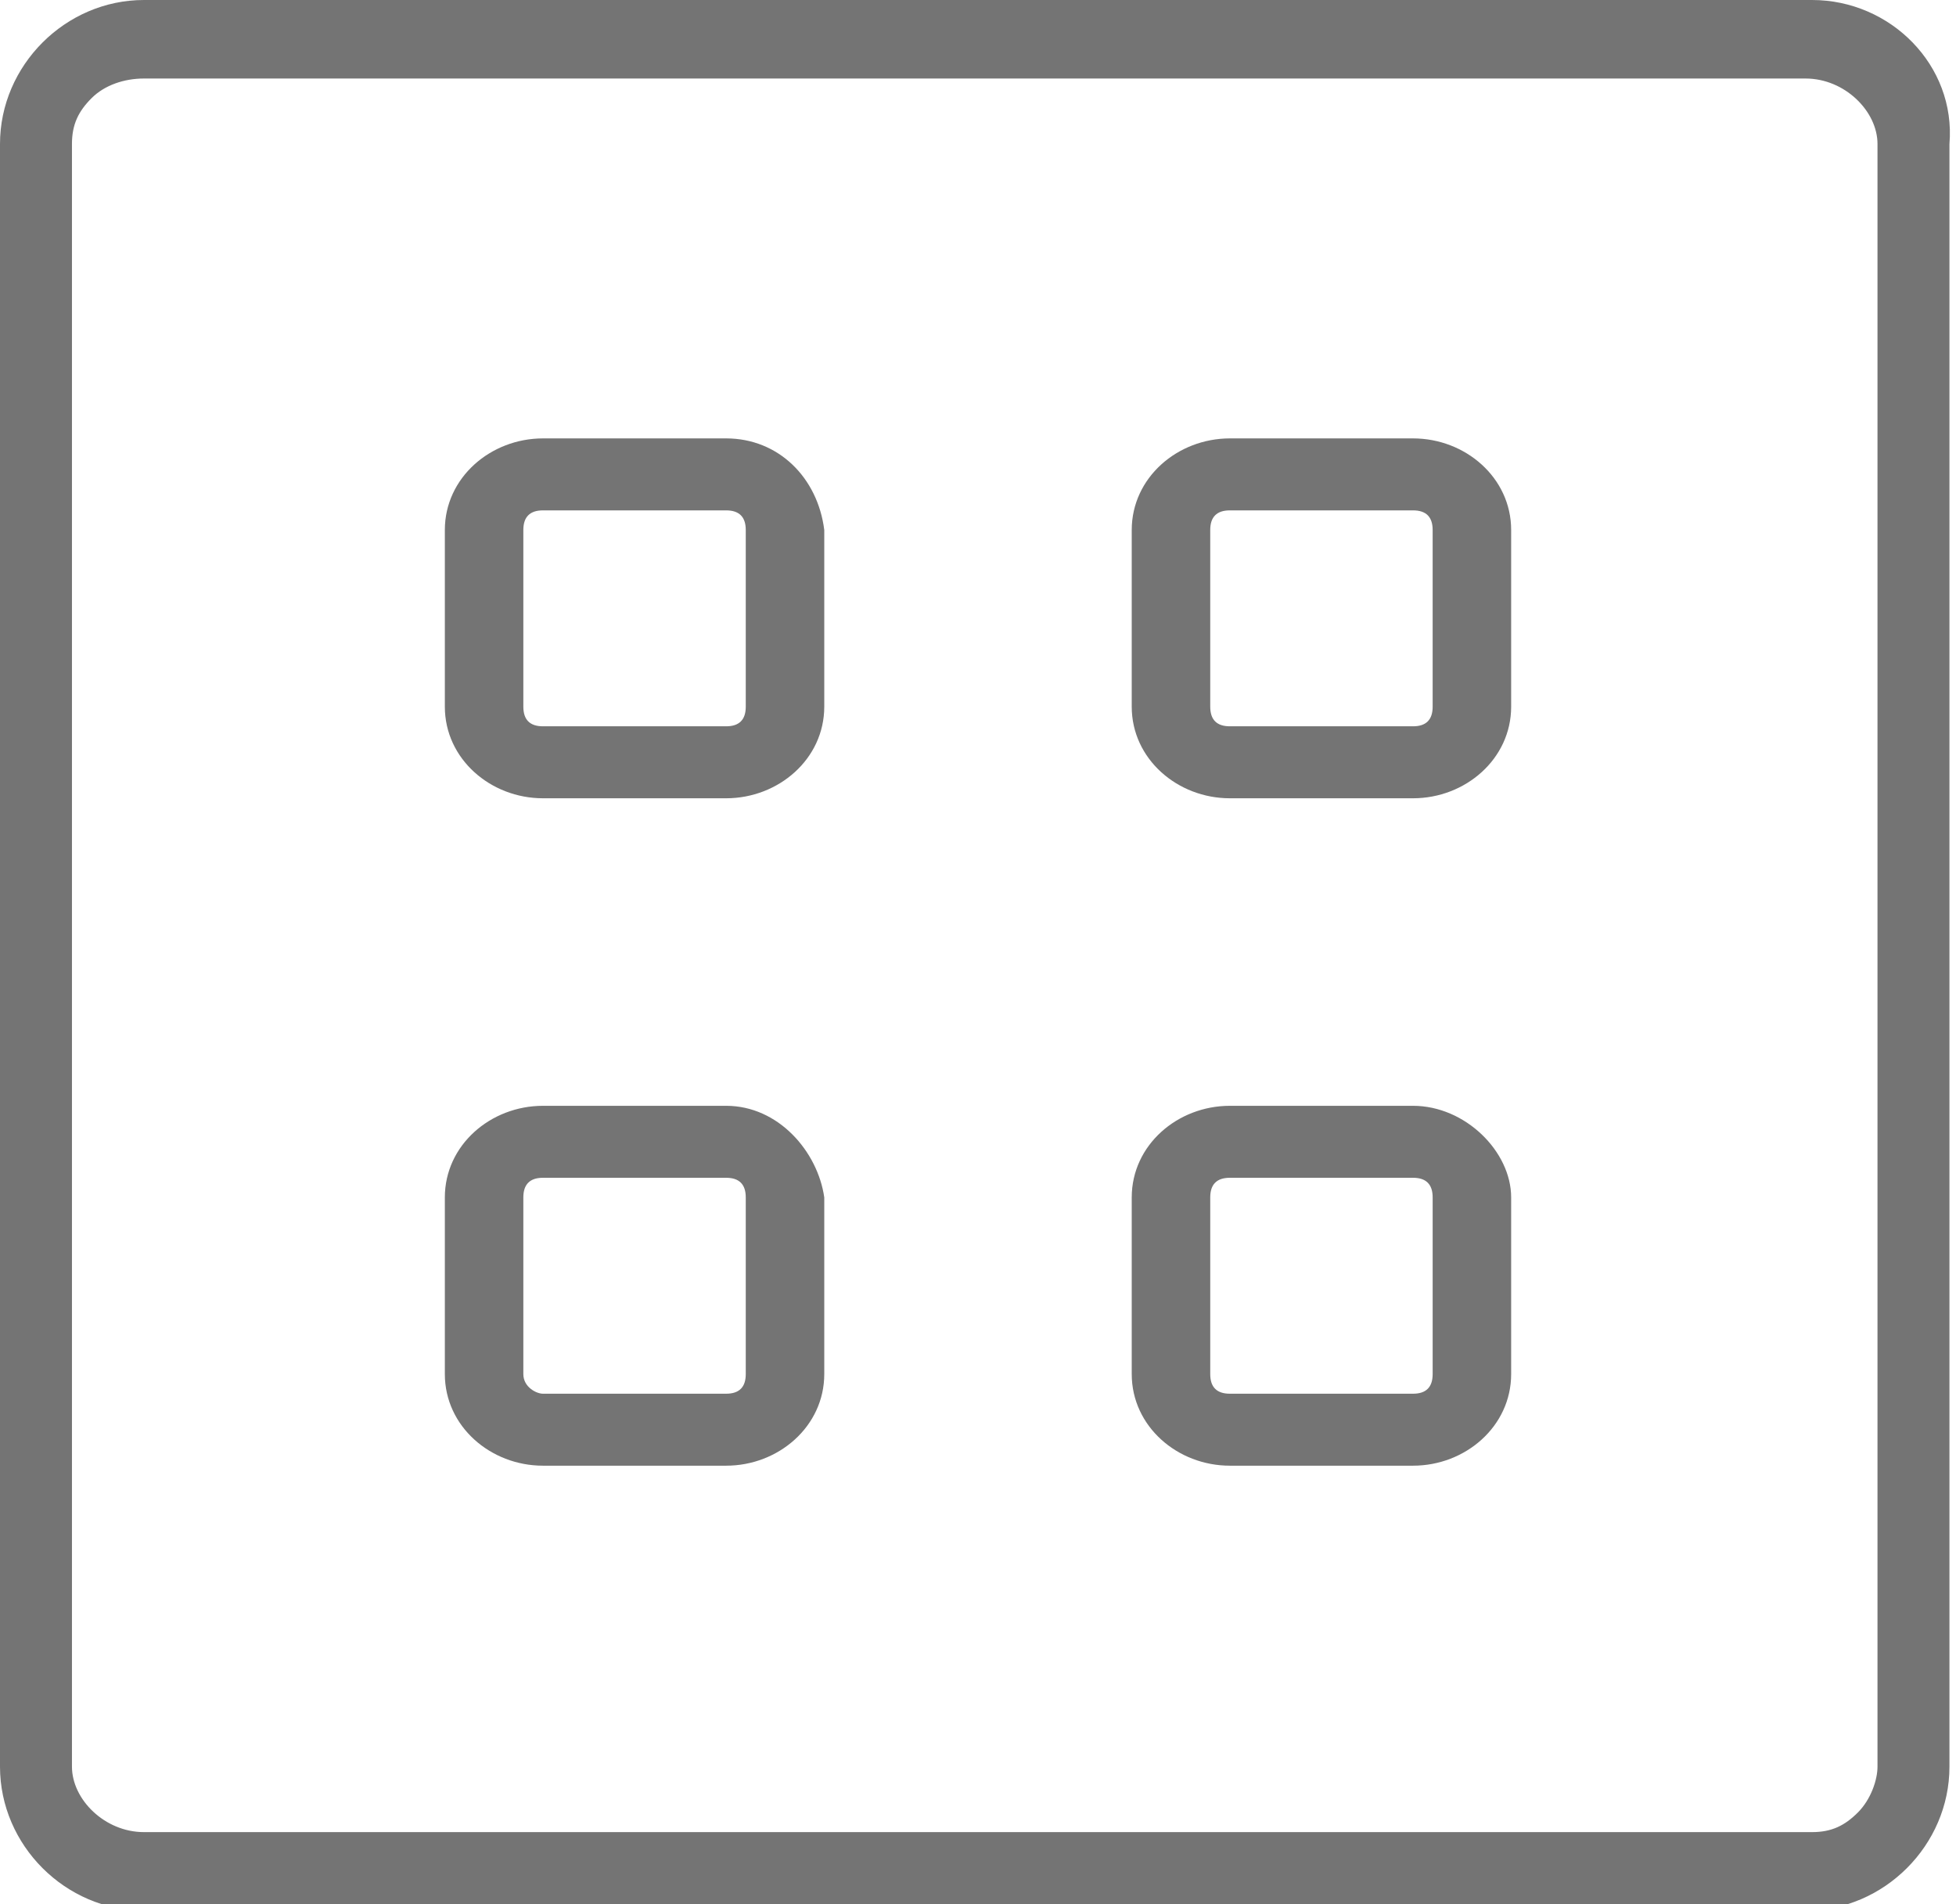
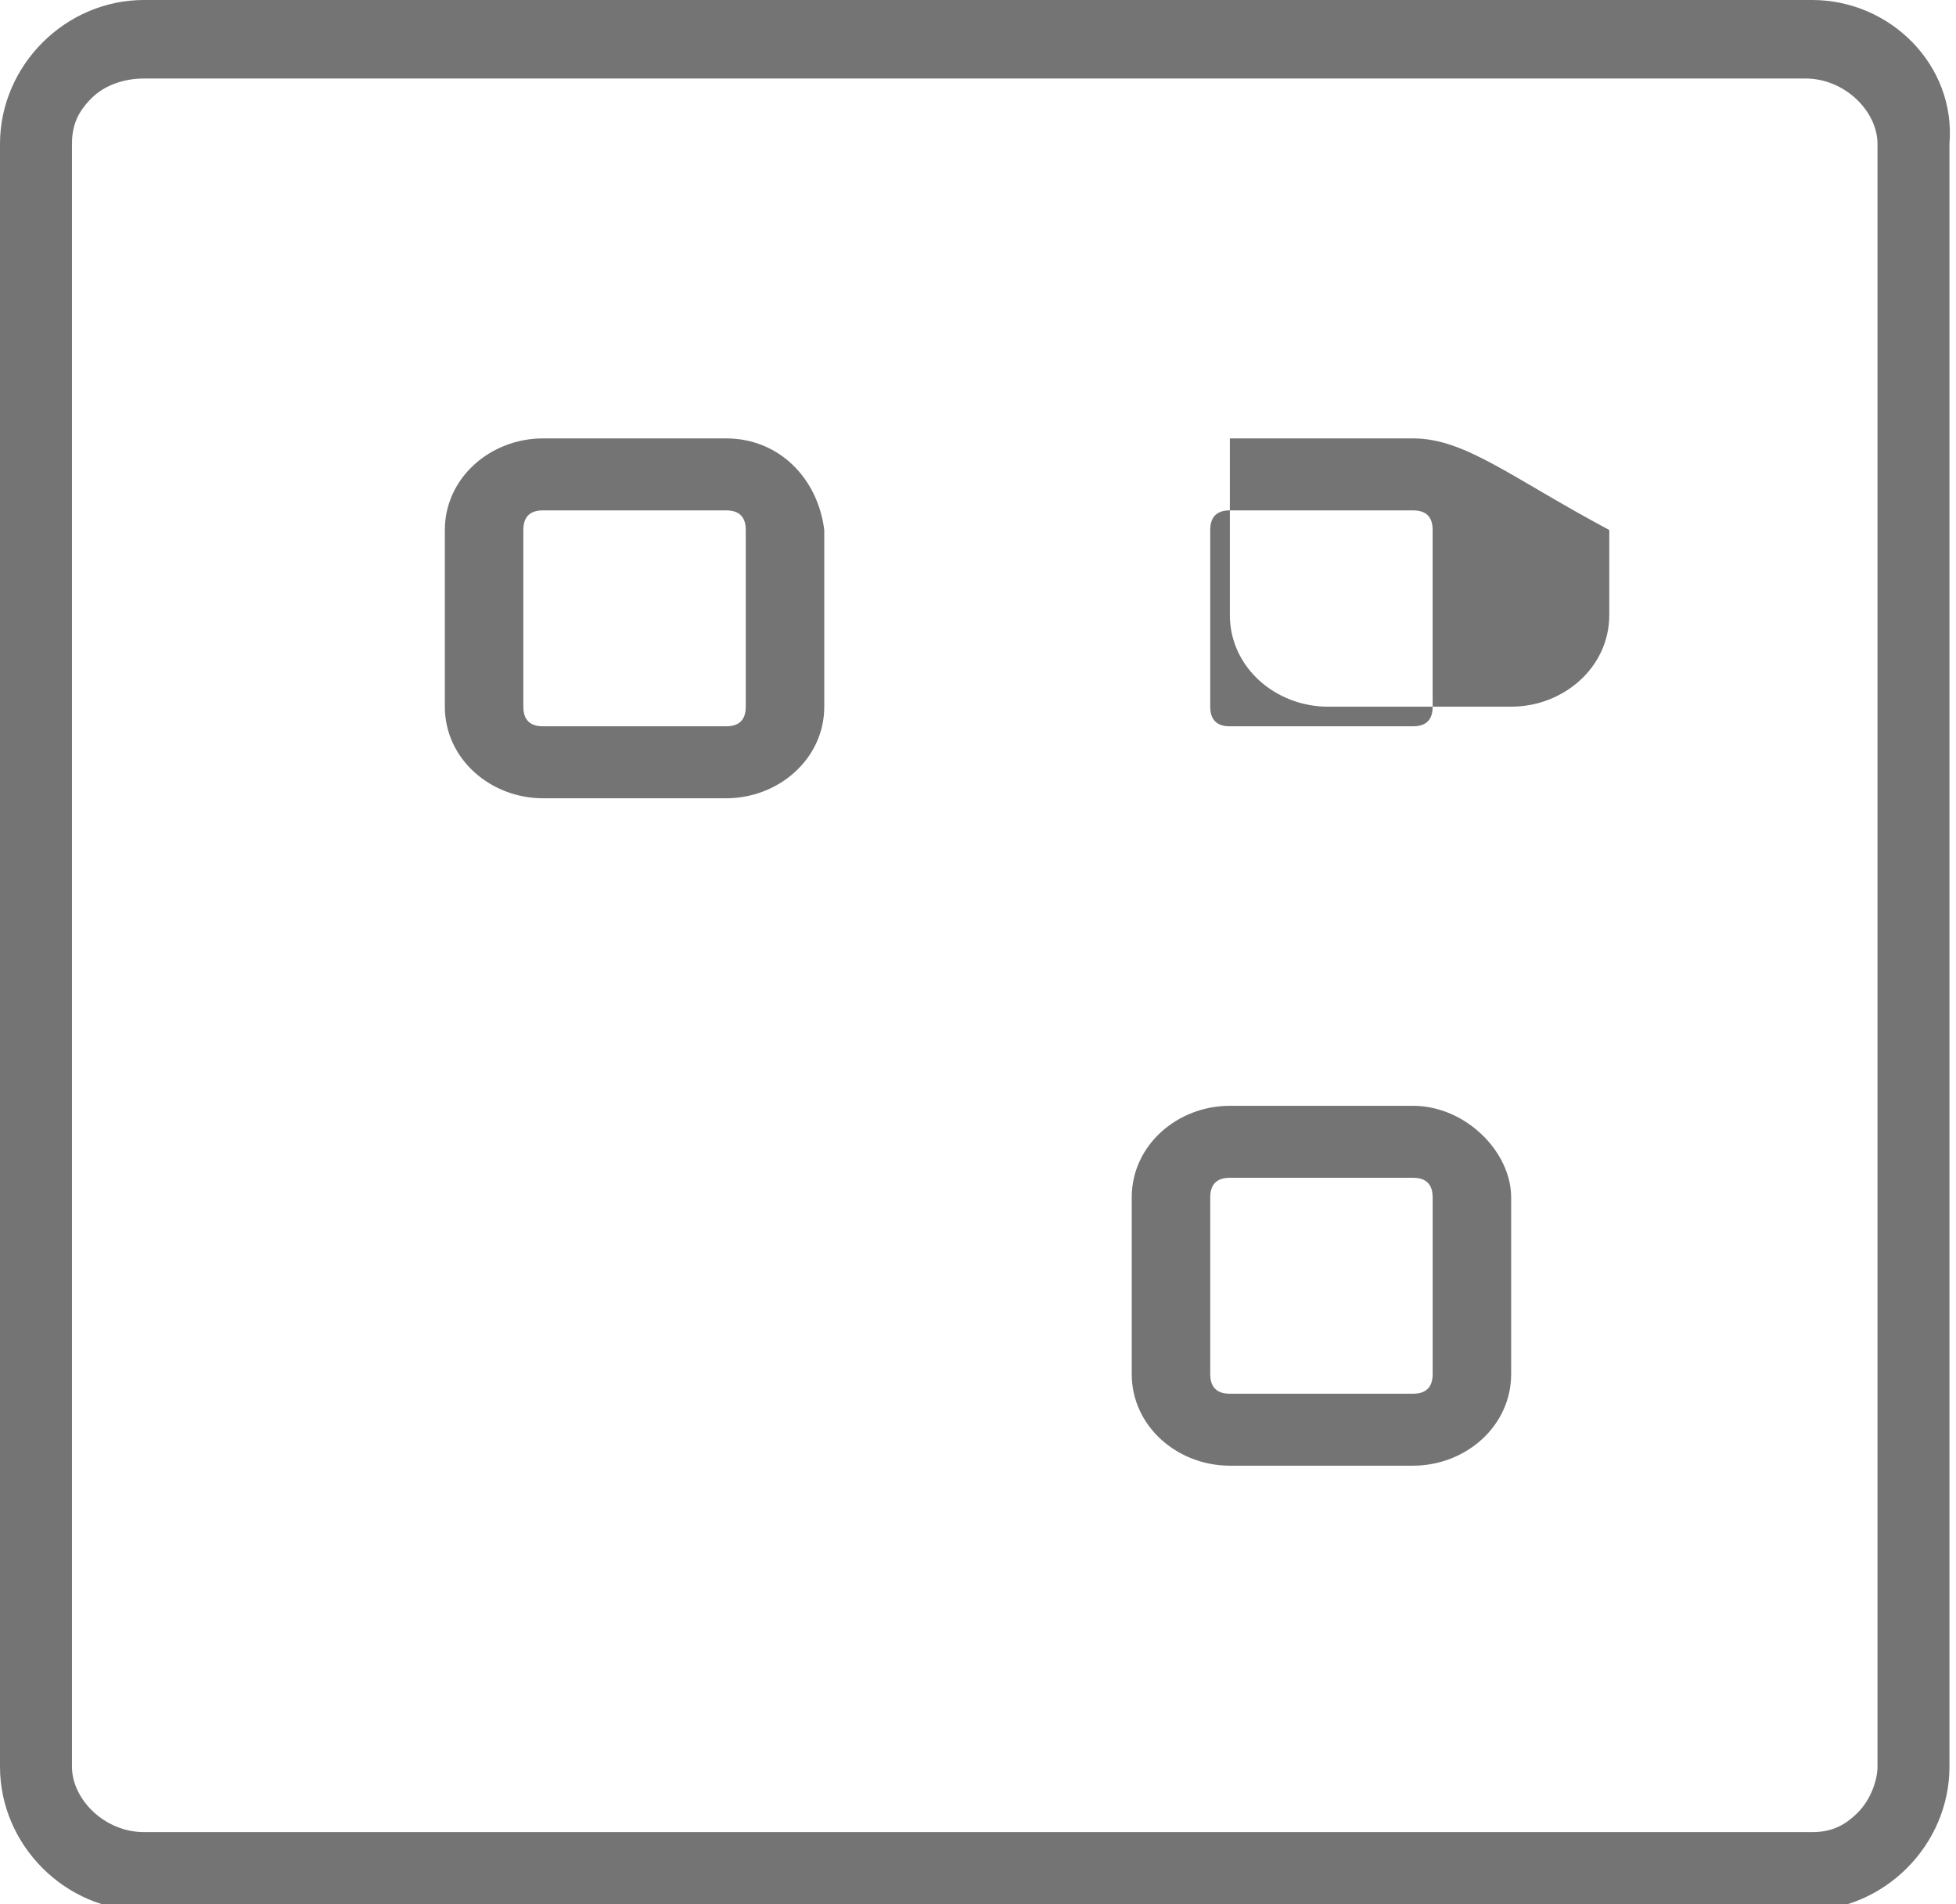
<svg xmlns="http://www.w3.org/2000/svg" version="1.1" id="Layer_1" x="0px" y="0px" viewBox="0 0 29.9 29.1" style="enable-background:new 0 0 29.9 29.1;" xml:space="preserve">
  <style type="text/css">
	.st0{fill:#747474;}
</style>
  <g>
    <path class="st0" d="M21.6,16.9h-2.8c-0.8,0-1.5,0.6-1.5,1.4V21c0,0.8,0.7,1.4,1.5,1.4h2.8c0.8,0,1.5-0.6,1.5-1.4v-2.7   C23.1,17.6,22.4,16.9,21.6,16.9z M21.9,21c0,0.2-0.1,0.3-0.3,0.3h-2.8c-0.2,0-0.3-0.1-0.3-0.3v-2.7c0-0.2,0.1-0.3,0.3-0.3h2.8   c0.2,0,0.3,0.1,0.3,0.3V21z" />
-     <path class="st0" d="M11.1,16.9H8.3c-0.8,0-1.5,0.6-1.5,1.4V21c0,0.8,0.7,1.4,1.5,1.4h2.8c0.8,0,1.5-0.6,1.5-1.4v-2.7   C12.5,17.6,11.9,16.9,11.1,16.9z M11.4,21c0,0.2-0.1,0.3-0.3,0.3H8.3C8.2,21.3,8,21.2,8,21v-2.7c0-0.2,0.1-0.3,0.3-0.3h2.8   c0.2,0,0.3,0.1,0.3,0.3V21z" />
-     <path class="st0" d="M21.6,6.7h-2.8c-0.8,0-1.5,0.6-1.5,1.4v2.7c0,0.8,0.7,1.4,1.5,1.4h2.8c0.8,0,1.5-0.6,1.5-1.4V8.1   C23.1,7.3,22.4,6.7,21.6,6.7z M21.9,10.8c0,0.2-0.1,0.3-0.3,0.3h-2.8c-0.2,0-0.3-0.1-0.3-0.3V8.1c0-0.2,0.1-0.3,0.3-0.3h2.8   c0.2,0,0.3,0.1,0.3,0.3V10.8z" />
+     <path class="st0" d="M21.6,6.7h-2.8v2.7c0,0.8,0.7,1.4,1.5,1.4h2.8c0.8,0,1.5-0.6,1.5-1.4V8.1   C23.1,7.3,22.4,6.7,21.6,6.7z M21.9,10.8c0,0.2-0.1,0.3-0.3,0.3h-2.8c-0.2,0-0.3-0.1-0.3-0.3V8.1c0-0.2,0.1-0.3,0.3-0.3h2.8   c0.2,0,0.3,0.1,0.3,0.3V10.8z" />
    <path class="st0" d="M11.1,6.7H8.3c-0.8,0-1.5,0.6-1.5,1.4v2.7c0,0.8,0.7,1.4,1.5,1.4h2.8c0.8,0,1.5-0.6,1.5-1.4V8.1   C12.5,7.3,11.9,6.7,11.1,6.7z M11.4,10.8c0,0.2-0.1,0.3-0.3,0.3H8.3c-0.2,0-0.3-0.1-0.3-0.3V8.1c0-0.2,0.1-0.3,0.3-0.3h2.8   c0.2,0,0.3,0.1,0.3,0.3V10.8z" />
    <path class="st0" d="M27.7,0h-6.2h-13H2.2C1,0,0,1,0,2.2V27c0,1.2,1,2.2,2.2,2.2h6.2h13h6.2c1.2,0,2.2-1,2.2-2.2V2.2   C29.9,1,28.9,0,27.7,0z M28.4,27.7C28.2,27.9,28,28,27.7,28H2.2c-0.6,0-1.1-0.5-1.1-1V2.2c0-0.3,0.1-0.5,0.3-0.7   c0.2-0.2,0.5-0.3,0.8-0.3h25.4c0.6,0,1.1,0.5,1.1,1V27C28.7,27.2,28.6,27.5,28.4,27.7z" />
  </g>
</svg>